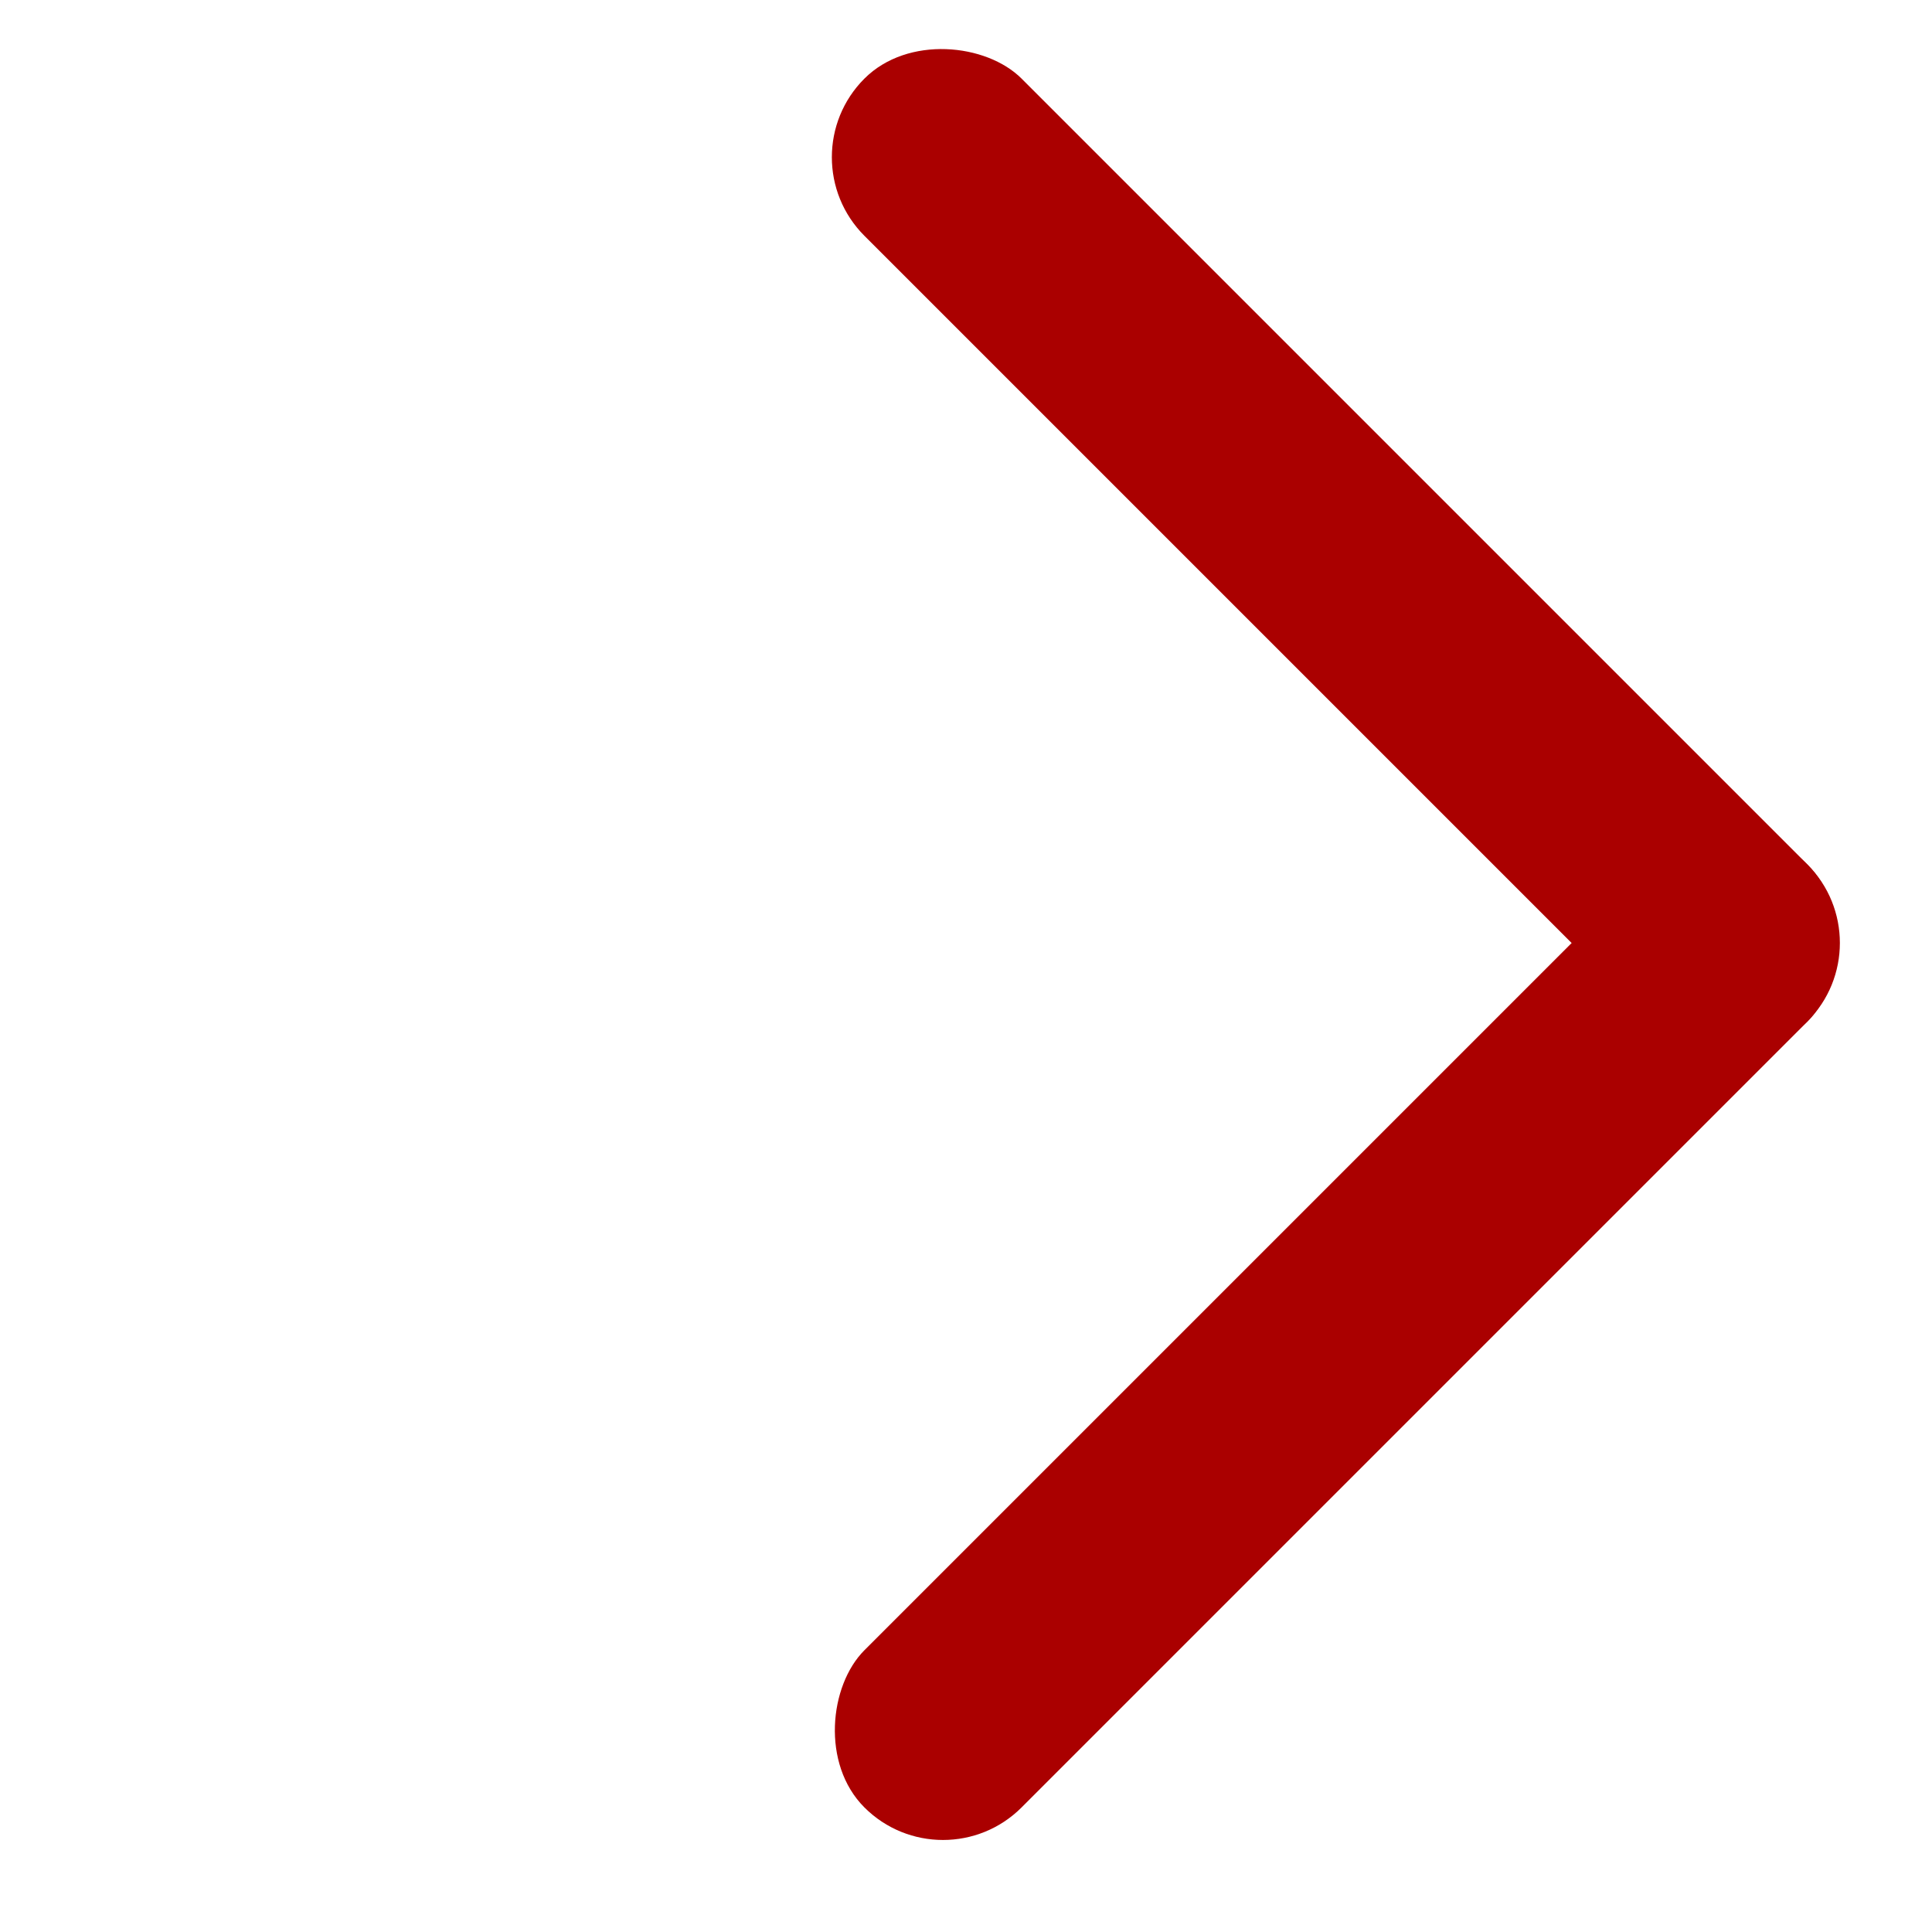
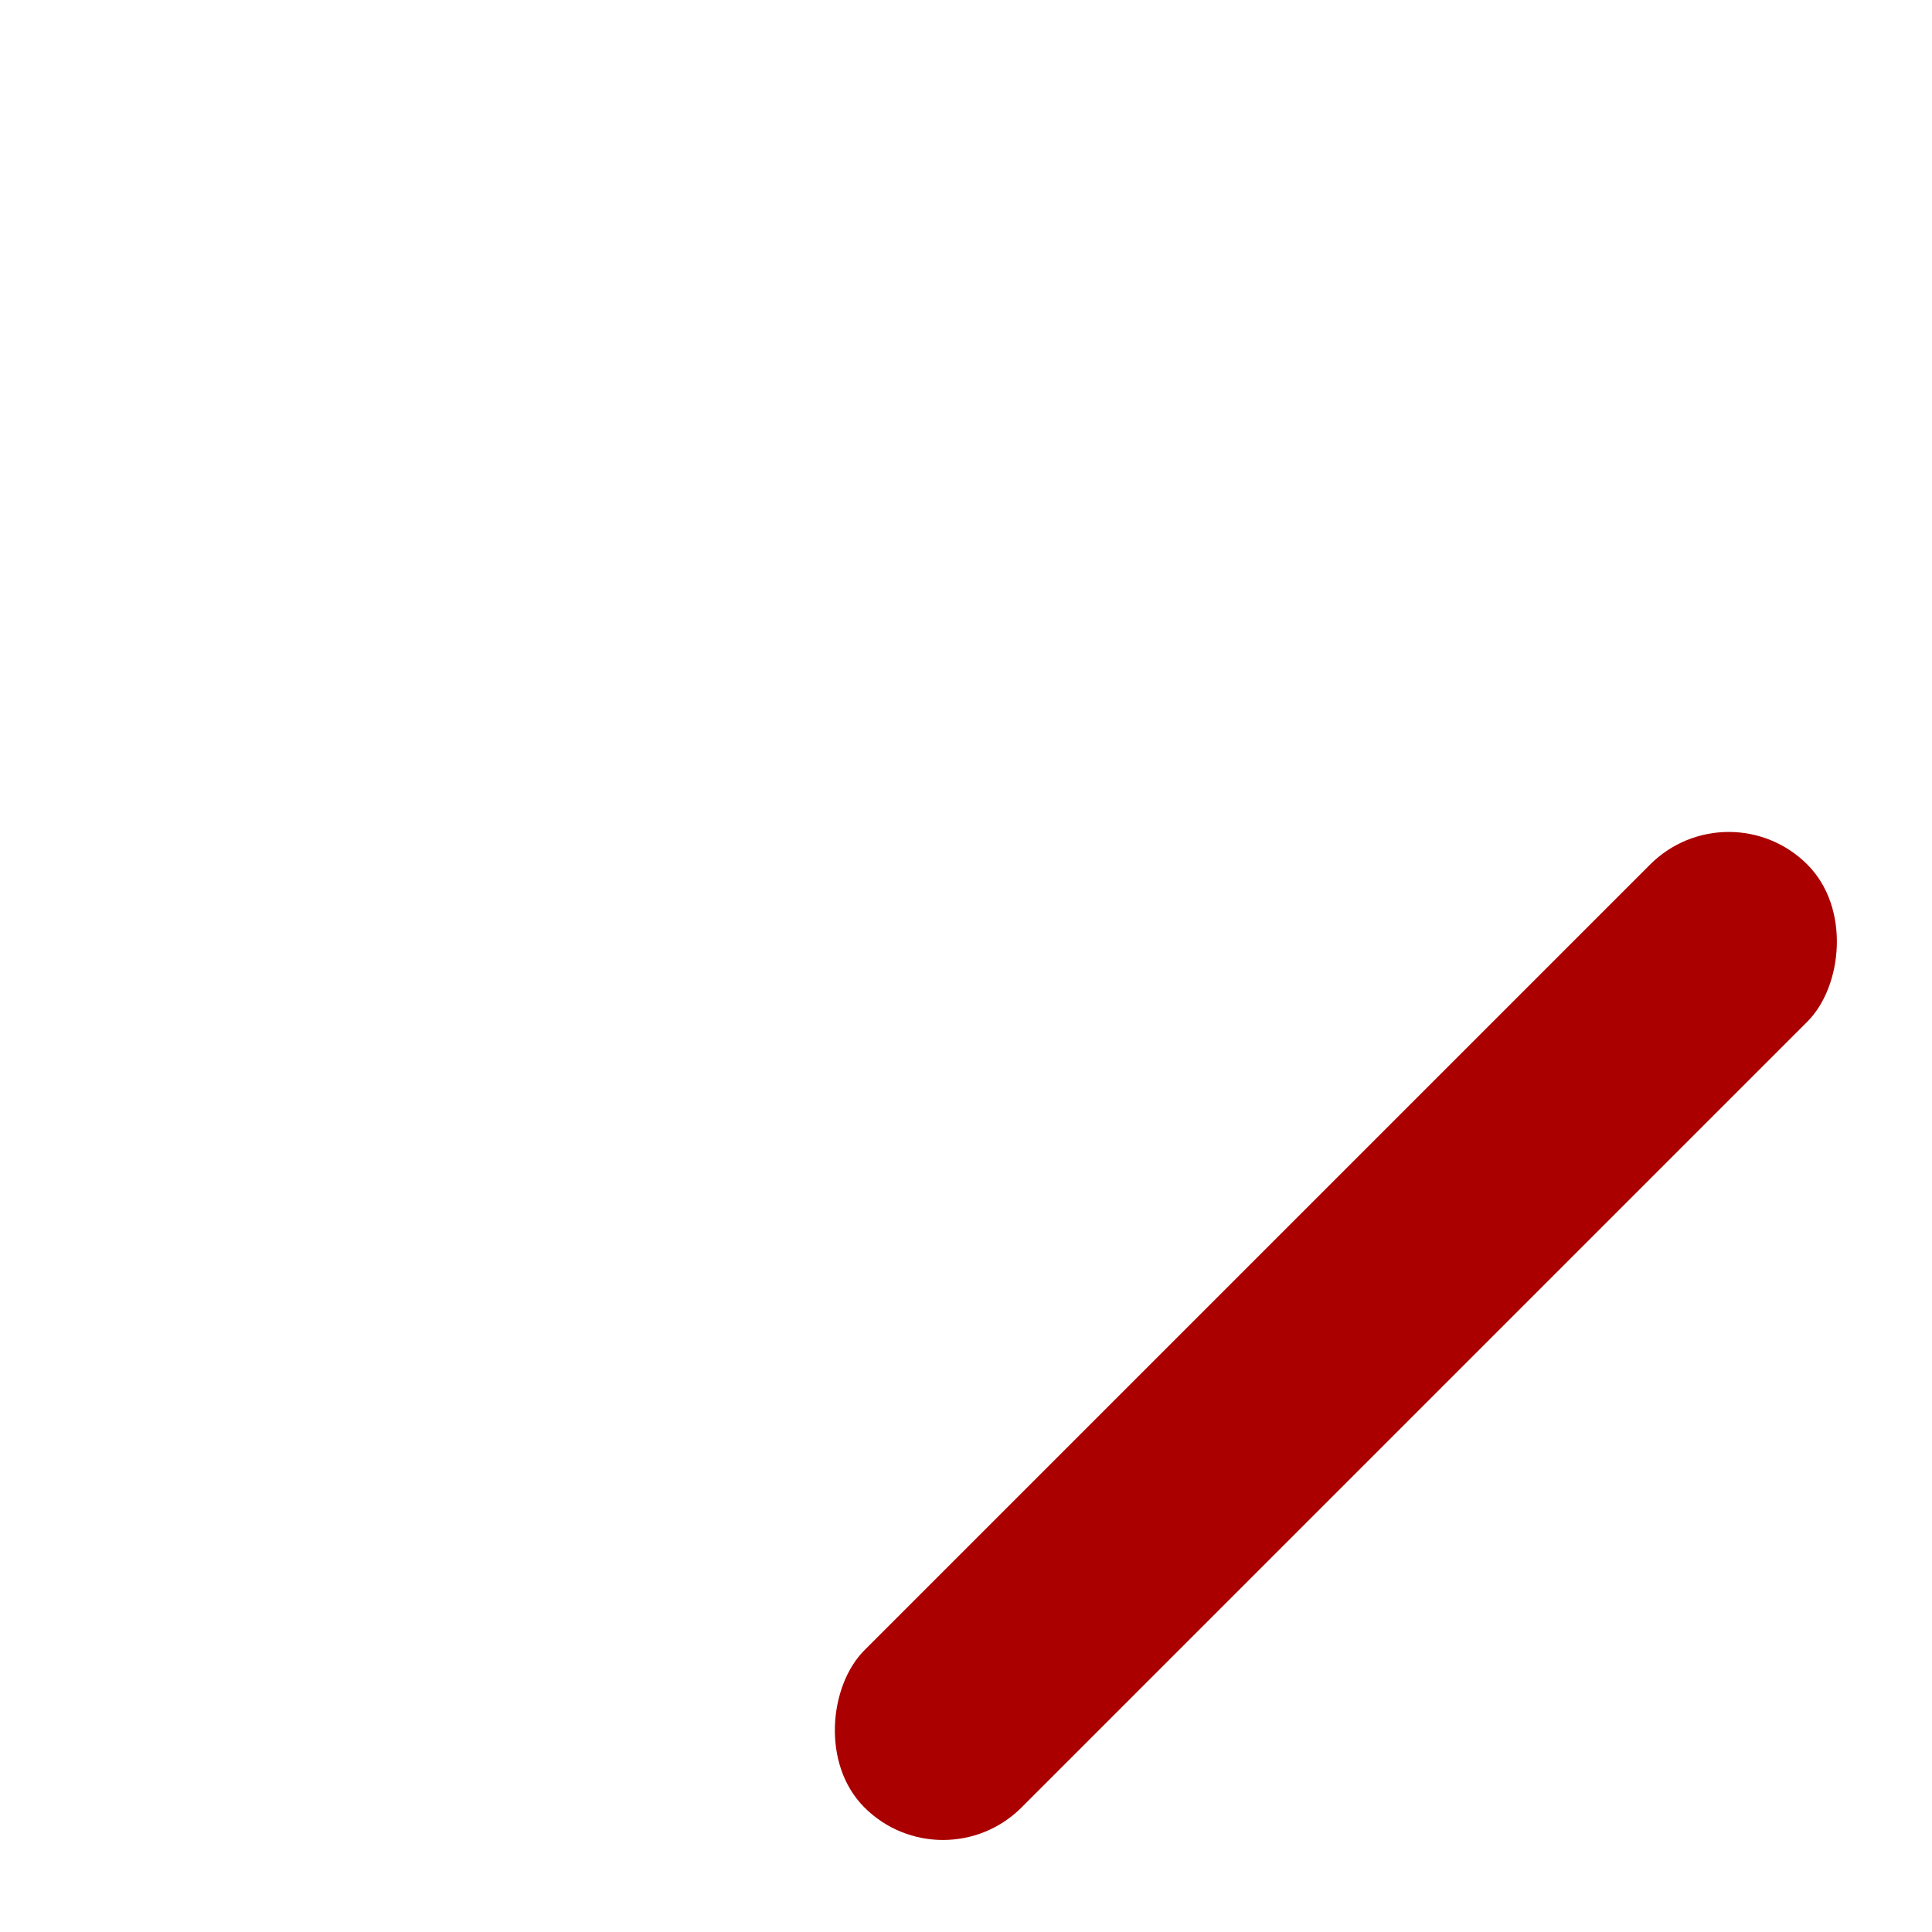
<svg xmlns="http://www.w3.org/2000/svg" width="19" height="19" viewBox="0 0 19 19" fill="none">
-   <rect x="7.728" y="1.546" width="2.186" height="13.114" rx="1.093" transform="rotate(-45 7.728 1.546)" fill="#AA0000" />
  <rect x="17.001" y="7.729" width="2.186" height="13.114" rx="1.093" transform="rotate(45 17.001 7.729)" fill="#AA0000" />
</svg>